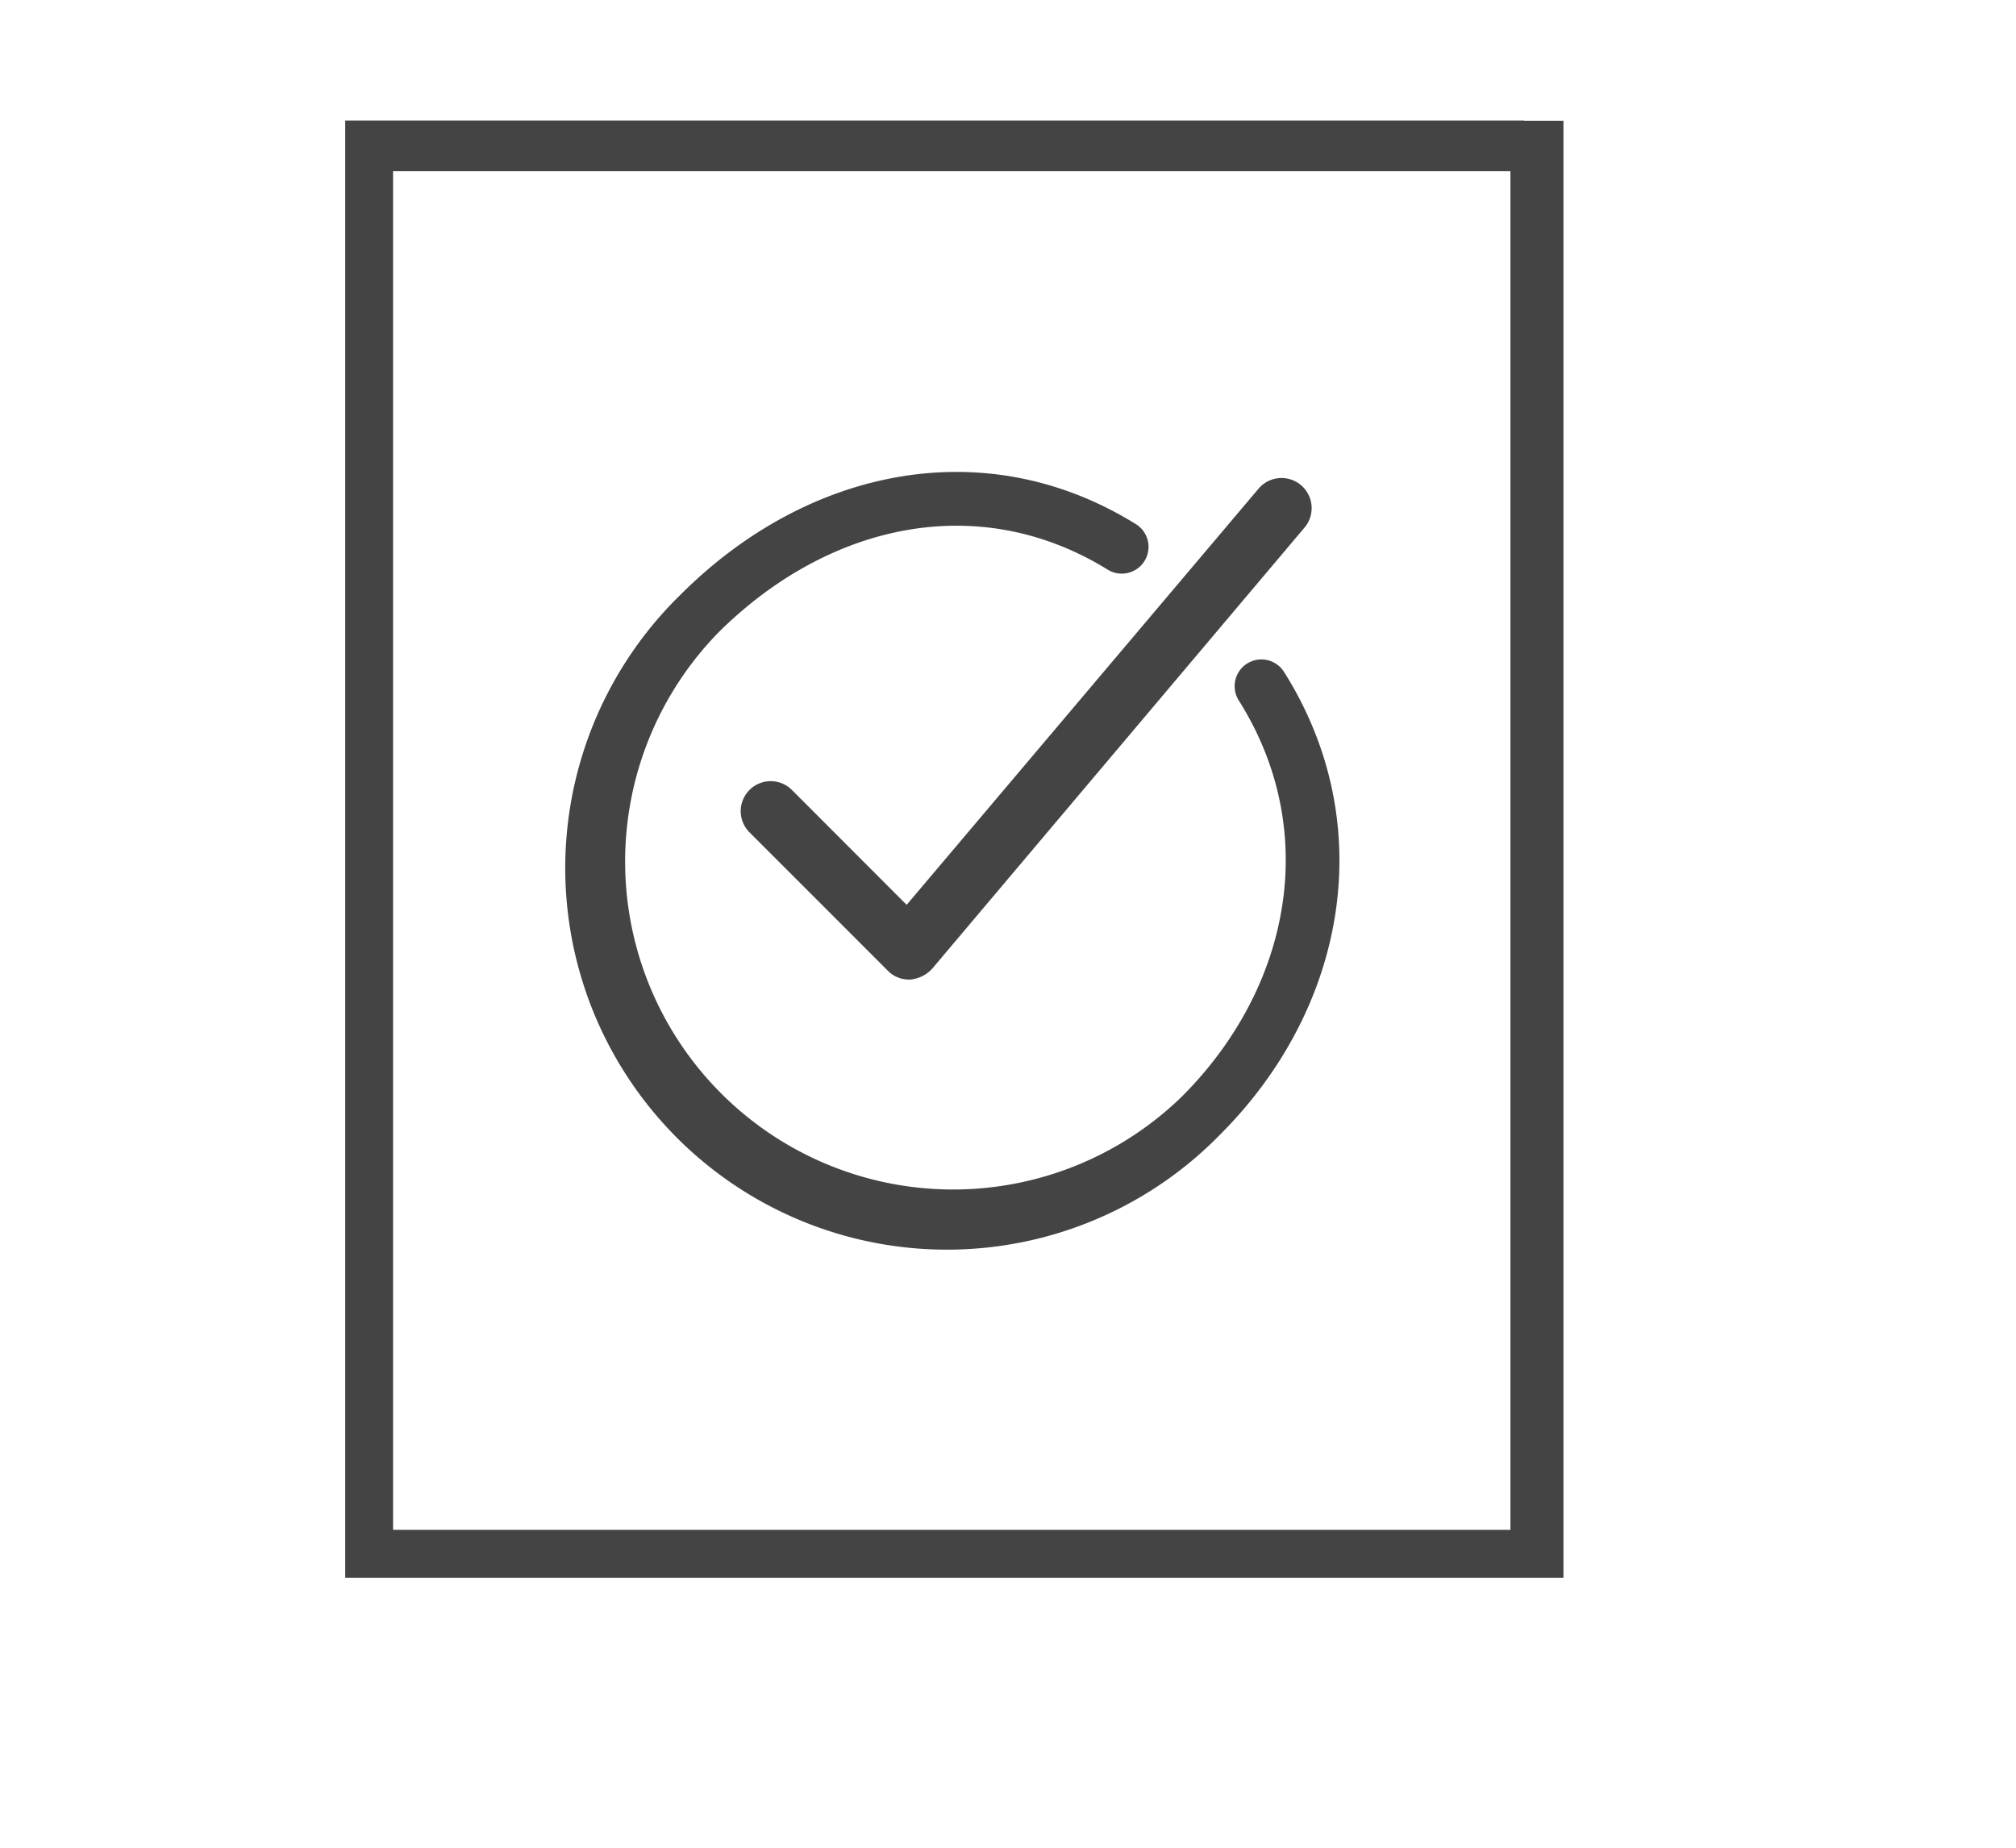
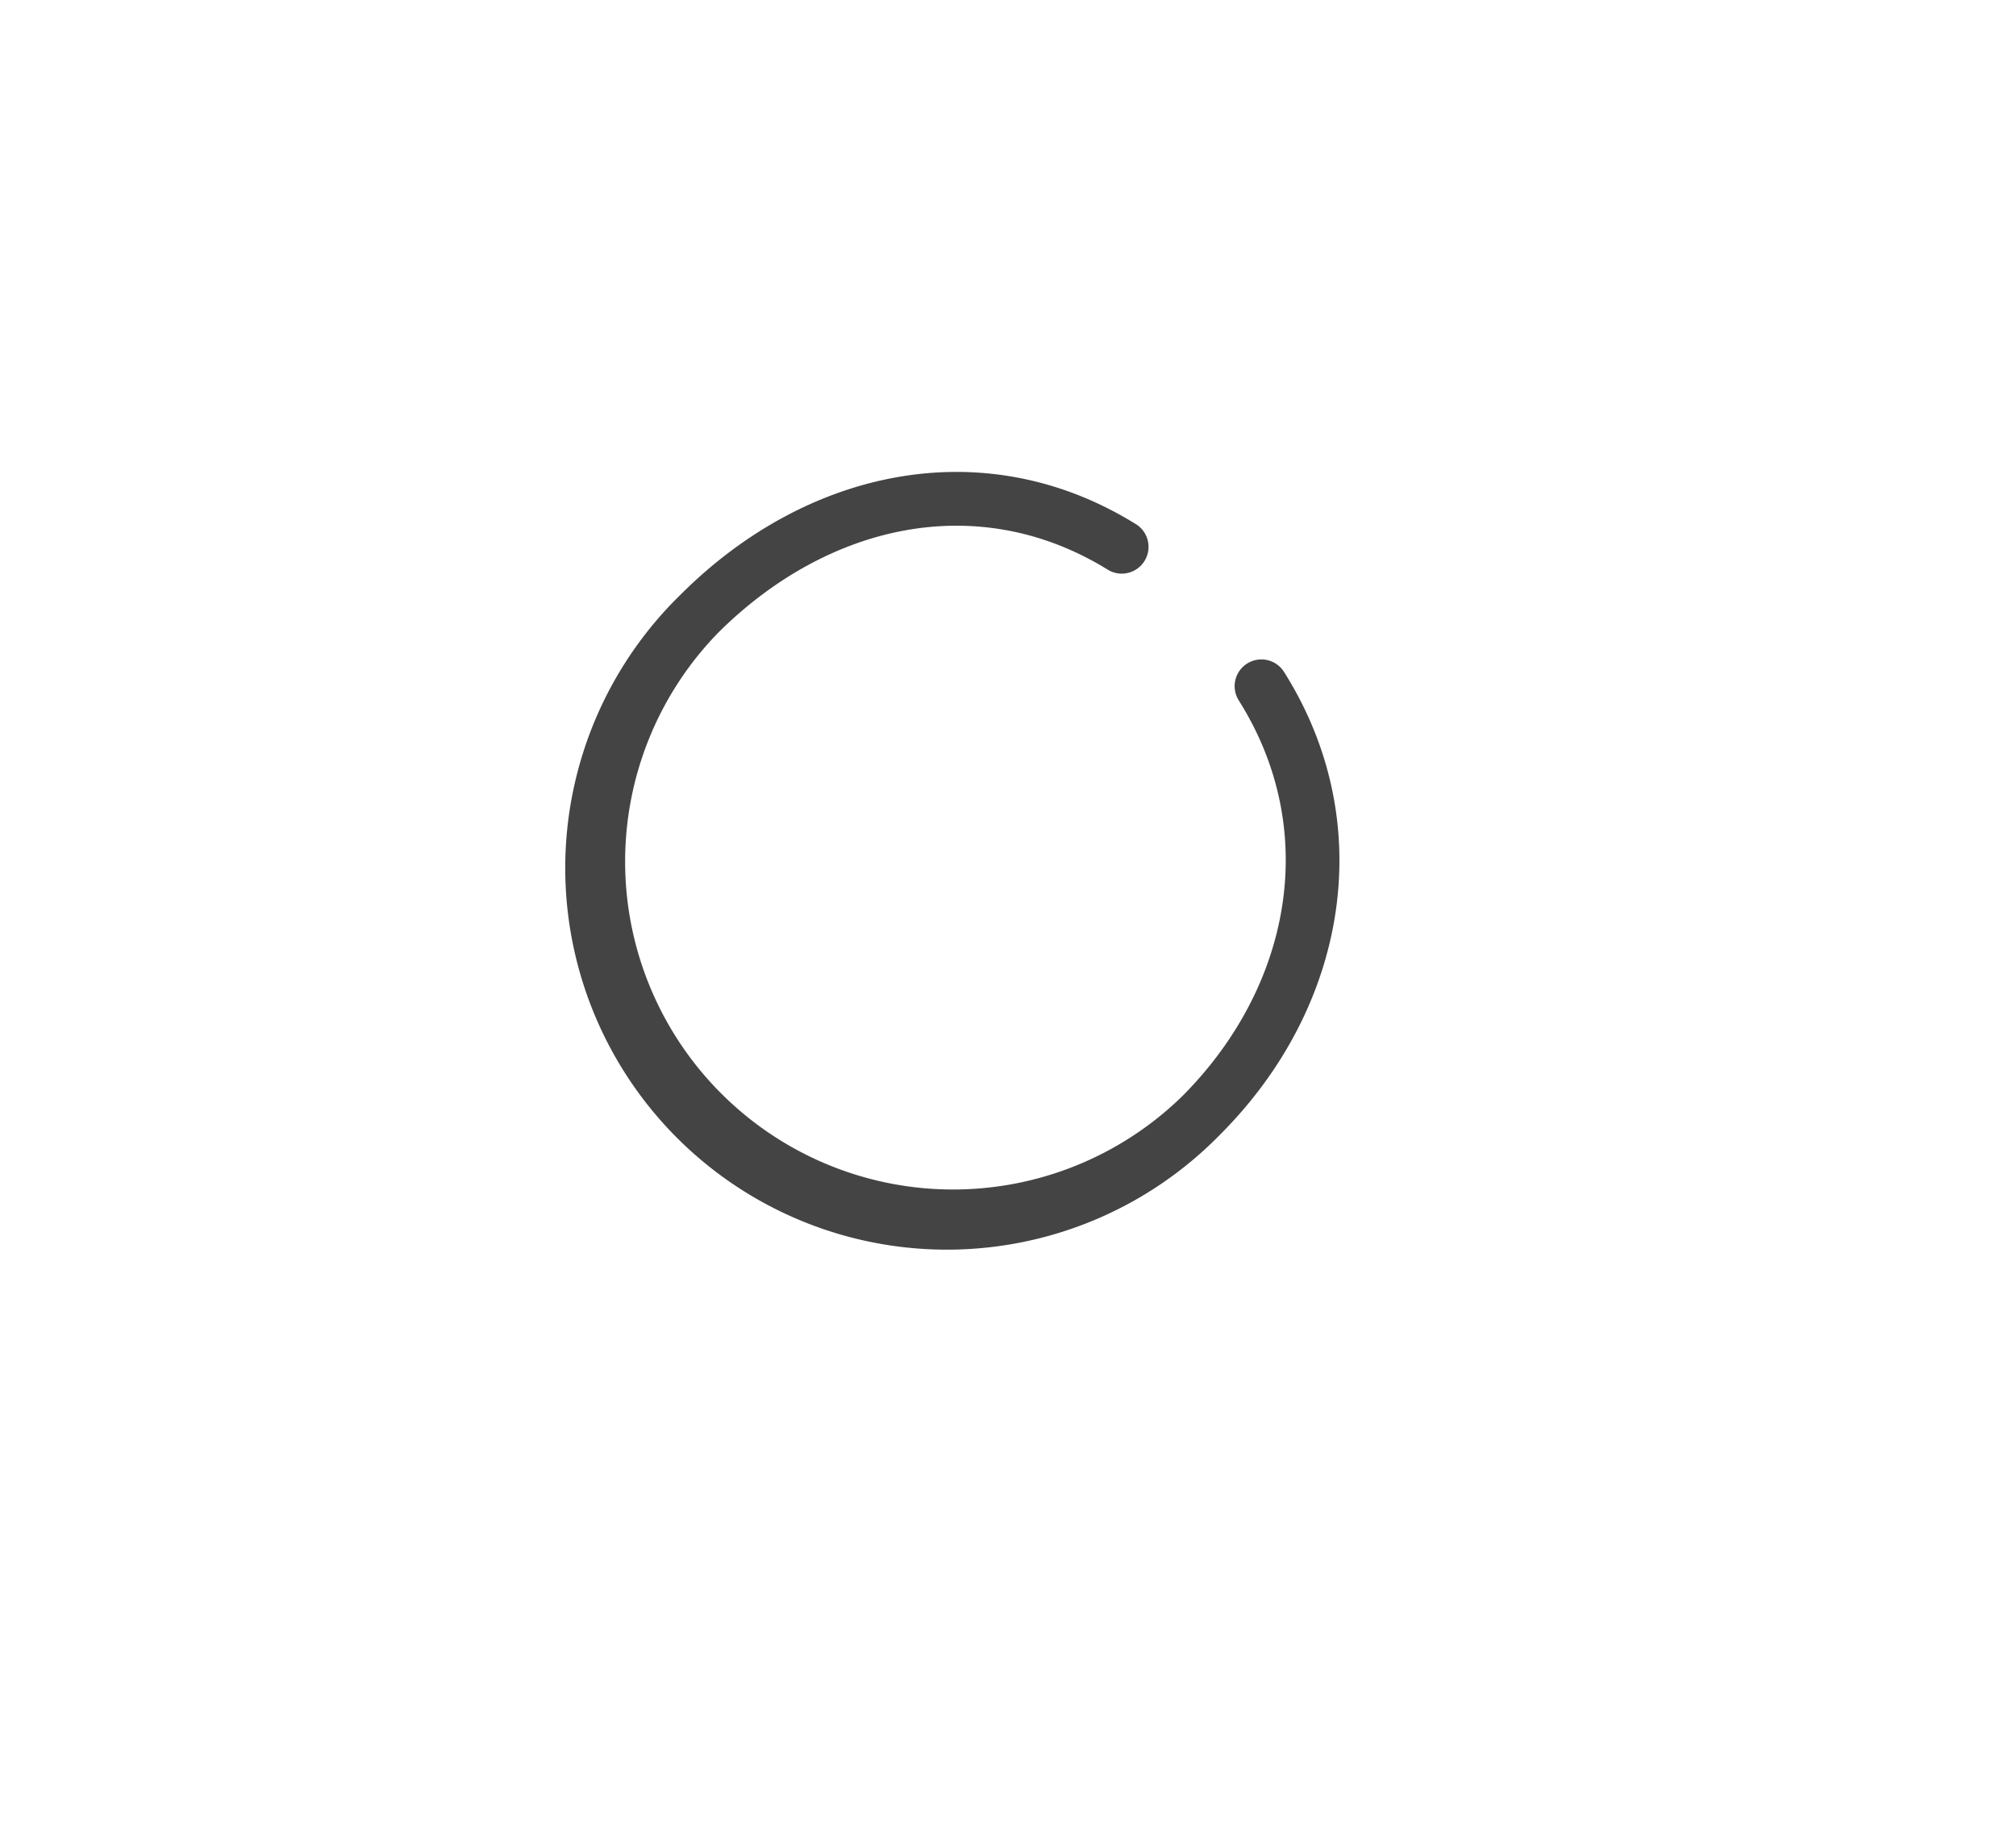
<svg xmlns="http://www.w3.org/2000/svg" viewBox="0 0 383.92 352">
  <defs>
    <style>.a{fill:#444;}</style>
  </defs>
  <title>MF icons</title>
-   <path class="a" d="M287.64,23V291.38H74.86V32.59H290.59c0-6.5-.32-9.63-.32-9.63H65.74V300.5h232V23M291.2,70" />
-   <path class="a" d="M150.83,150.48a5.71,5.71,0,1,0-8.07,8.08l26.32,26.33a5.58,5.58,0,0,0,4,1.68h.28a6.44,6.44,0,0,0,4.19-2.1l70.89-84a5.73,5.73,0,1,0-8.78-7.38l-67,79.25Z" />
  <path class="a" d="M244.54,128a5.09,5.09,0,0,0-8.65,5.38c15.66,24.8,10,54.63-10.77,75.43a62.46,62.46,0,0,1-88.32-88.33c20.79-20.67,49.49-27.3,74.3-11.89a5.1,5.1,0,0,0,5.39-8.65c-28.82-18-62.78-10.78-86.84,13.28A72.69,72.69,0,1,0,232.39,216.06C256.57,191.87,262.7,156.79,244.54,128Z" />
</svg>